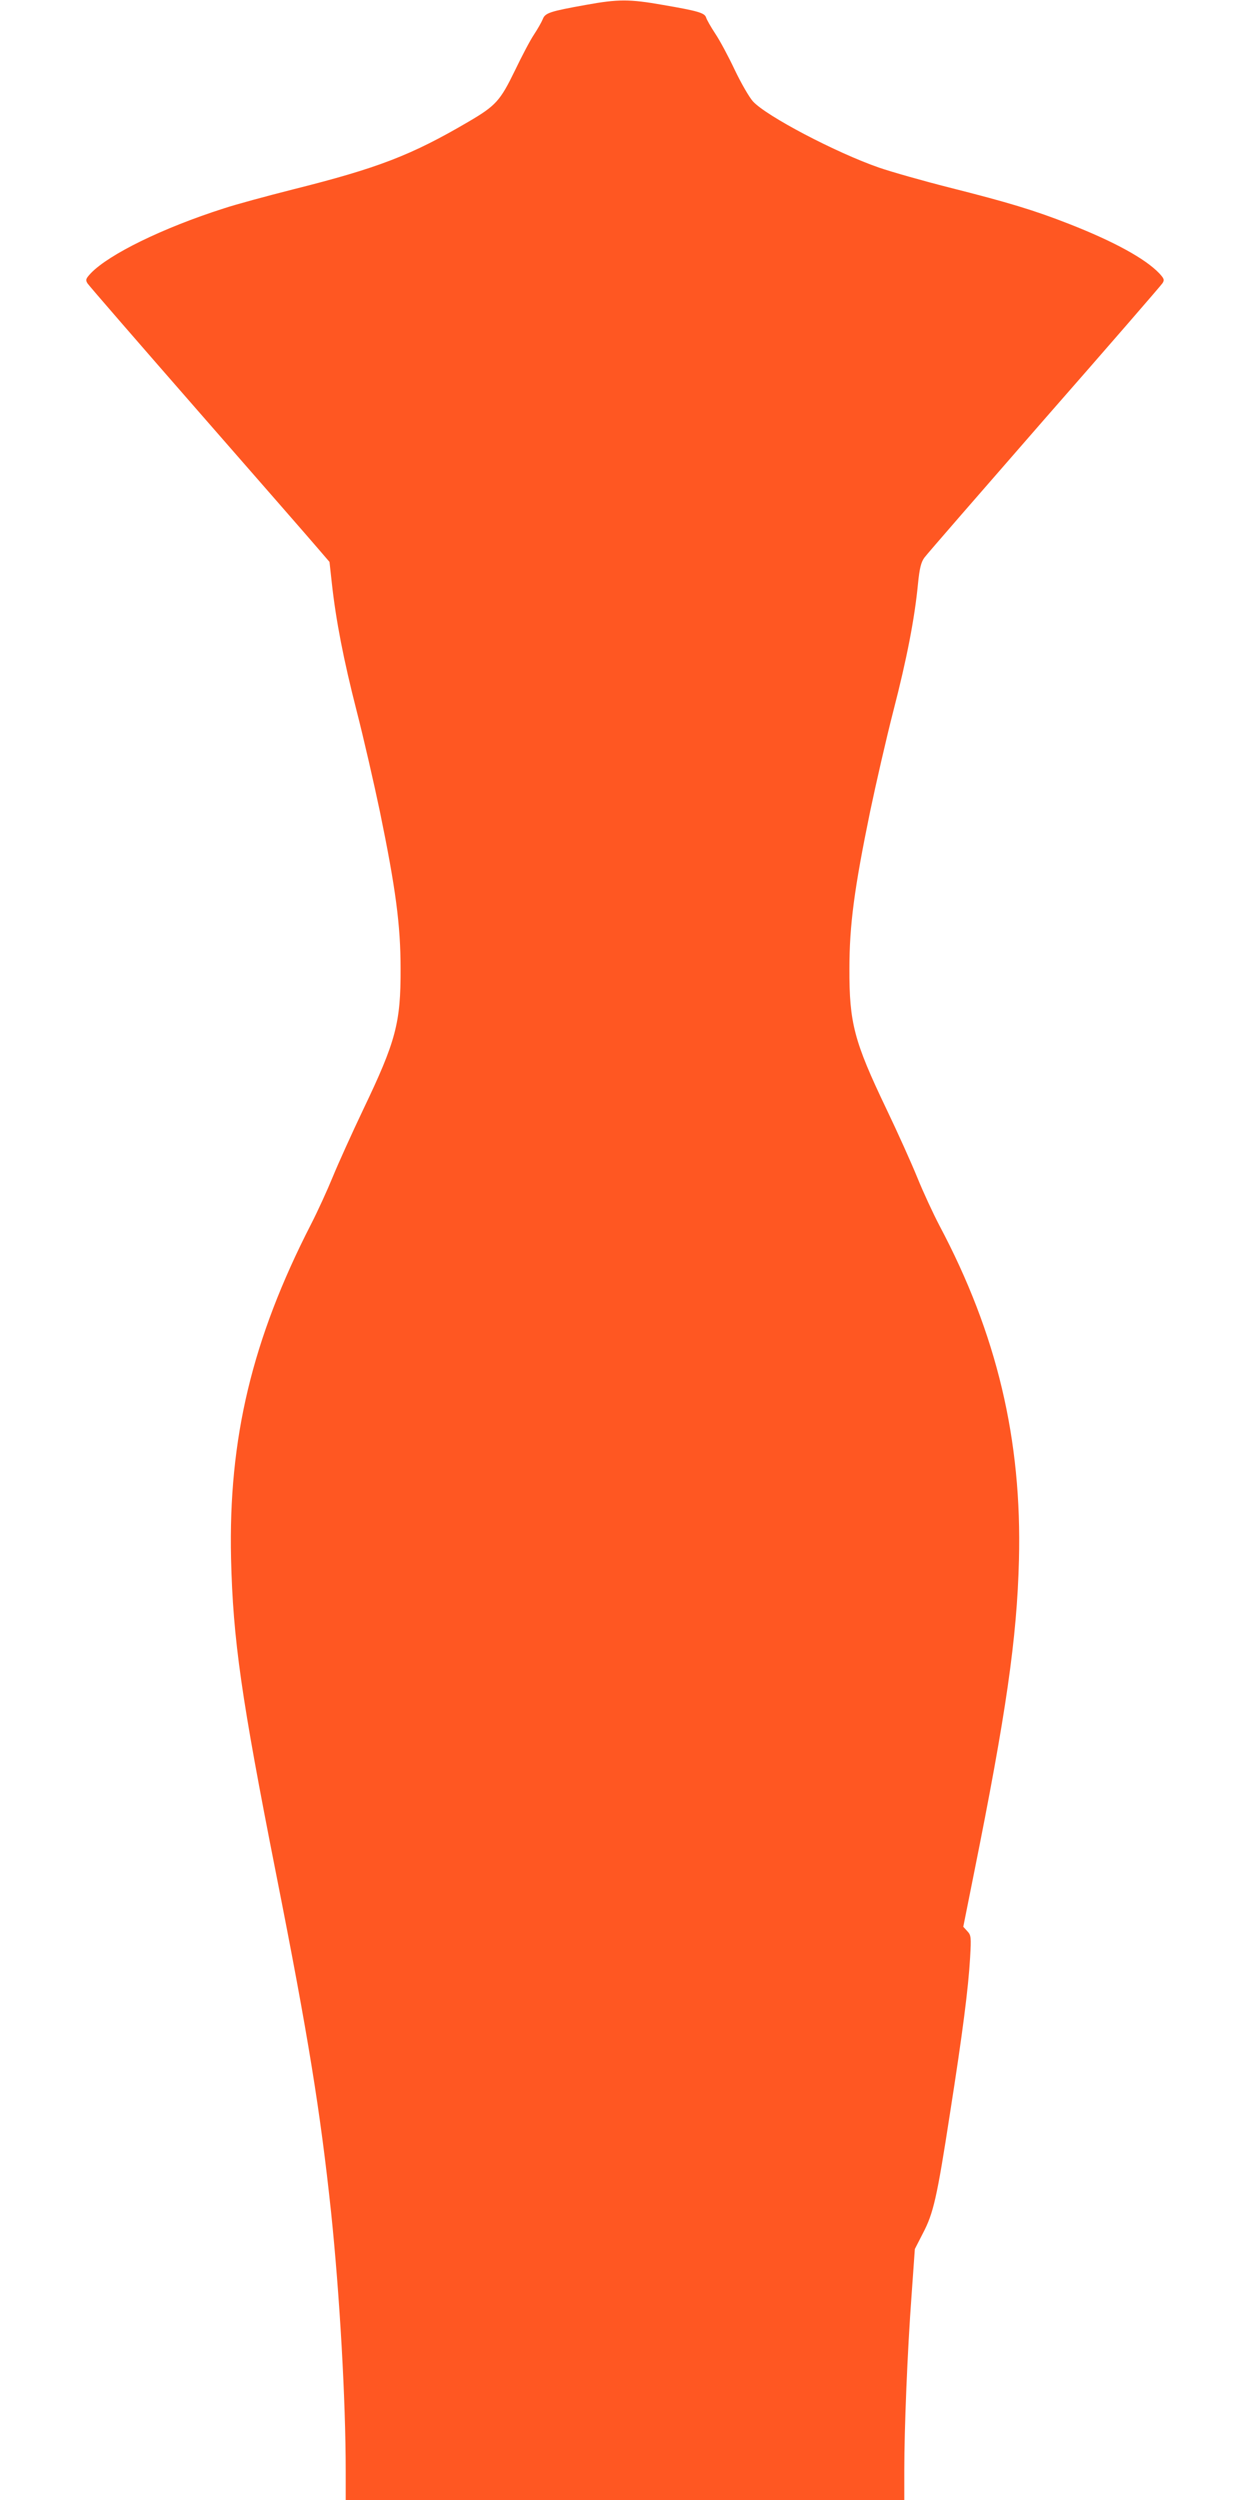
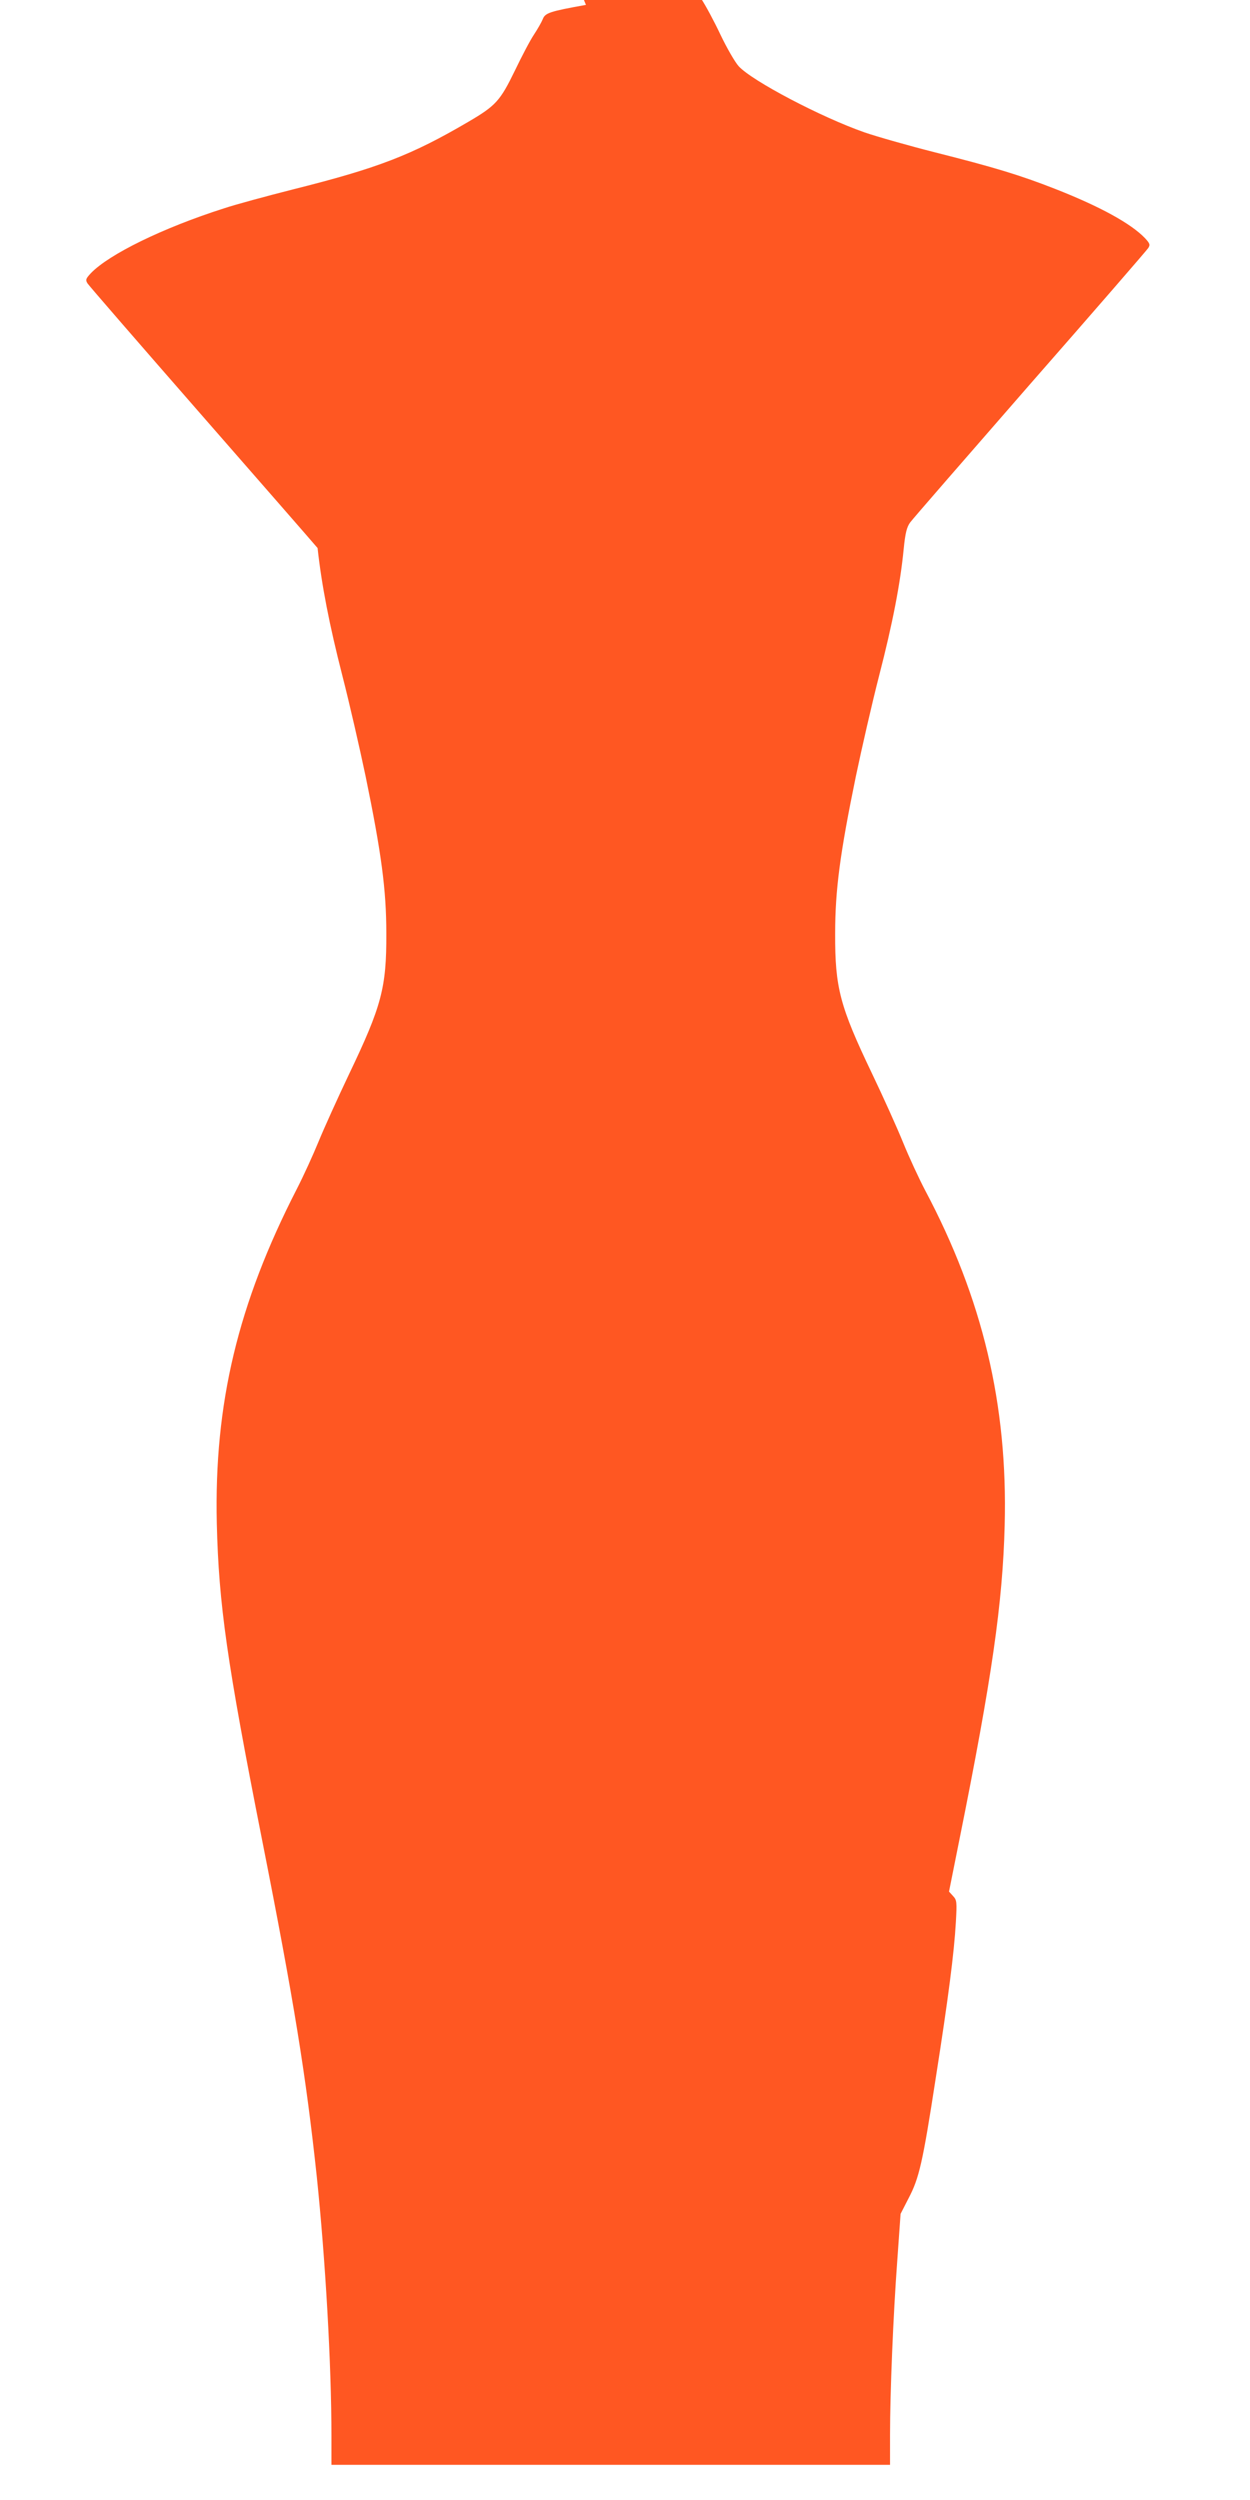
<svg xmlns="http://www.w3.org/2000/svg" version="1.0" width="640pt" height="1280pt" viewBox="0 0 640 1280" preserveAspectRatio="xMidYMid meet">
  <g transform="translate(0,1280) scale(0.1,-0.1)" fill="#ff5722" stroke="none">
-     <path d="M3000 12775 c-184 -33 -209 -41 -221 -73 -6 -15 -26 -50 -45 -79 -19 -28 -63 -112 -98 -185 -75 -154 -97 -179 -237 -261 -293 -172 -465 -238 -900 -347 -134 -34 -293 -77 -353 -97 -313 -100 -588 -235 -681 -332 -26 -28 -28 -34 -17 -52 7 -11 261 -304 565 -652 304 -348 580 -664 613 -703 l61 -71 12 -109 c21 -191 60 -392 127 -654 36 -140 89 -372 119 -515 81 -394 106 -581 106 -805 1 -277 -24 -371 -191 -720 -59 -124 -129 -279 -156 -345 -27 -66 -77 -176 -112 -244 -301 -587 -423 -1097 -409 -1711 10 -415 52 -710 231 -1616 165 -834 226 -1214 281 -1729 44 -423 75 -960 75 -1327 l0 -148 1430 0 1430 0 0 153 c0 214 16 609 37 892 l17 240 41 80 c54 103 72 180 139 615 65 414 94 641 103 798 6 105 5 114 -15 135 l-20 22 54 270 c165 820 221 1207 231 1607 16 616 -113 1159 -407 1713 -32 61 -83 171 -113 245 -30 74 -102 234 -160 355 -164 343 -189 438 -188 715 0 224 25 411 106 805 30 143 83 375 119 515 69 267 109 474 126 650 8 81 16 112 33 135 12 17 289 335 614 708 326 372 598 686 605 697 11 17 8 24 -17 51 -71 74 -228 161 -460 252 -181 71 -314 111 -615 187 -134 34 -296 80 -360 102 -221 77 -577 264 -645 339 -19 21 -61 94 -93 161 -32 68 -77 152 -100 186 -23 35 -44 72 -47 83 -8 23 -41 33 -222 64 -170 30 -228 30 -393 0z" />
+     <path d="M3000 12775 c-184 -33 -209 -41 -221 -73 -6 -15 -26 -50 -45 -79 -19 -28 -63 -112 -98 -185 -75 -154 -97 -179 -237 -261 -293 -172 -465 -238 -900 -347 -134 -34 -293 -77 -353 -97 -313 -100 -588 -235 -681 -332 -26 -28 -28 -34 -17 -52 7 -11 261 -304 565 -652 304 -348 580 -664 613 -703 c21 -191 60 -392 127 -654 36 -140 89 -372 119 -515 81 -394 106 -581 106 -805 1 -277 -24 -371 -191 -720 -59 -124 -129 -279 -156 -345 -27 -66 -77 -176 -112 -244 -301 -587 -423 -1097 -409 -1711 10 -415 52 -710 231 -1616 165 -834 226 -1214 281 -1729 44 -423 75 -960 75 -1327 l0 -148 1430 0 1430 0 0 153 c0 214 16 609 37 892 l17 240 41 80 c54 103 72 180 139 615 65 414 94 641 103 798 6 105 5 114 -15 135 l-20 22 54 270 c165 820 221 1207 231 1607 16 616 -113 1159 -407 1713 -32 61 -83 171 -113 245 -30 74 -102 234 -160 355 -164 343 -189 438 -188 715 0 224 25 411 106 805 30 143 83 375 119 515 69 267 109 474 126 650 8 81 16 112 33 135 12 17 289 335 614 708 326 372 598 686 605 697 11 17 8 24 -17 51 -71 74 -228 161 -460 252 -181 71 -314 111 -615 187 -134 34 -296 80 -360 102 -221 77 -577 264 -645 339 -19 21 -61 94 -93 161 -32 68 -77 152 -100 186 -23 35 -44 72 -47 83 -8 23 -41 33 -222 64 -170 30 -228 30 -393 0z" />
  </g>
</svg>